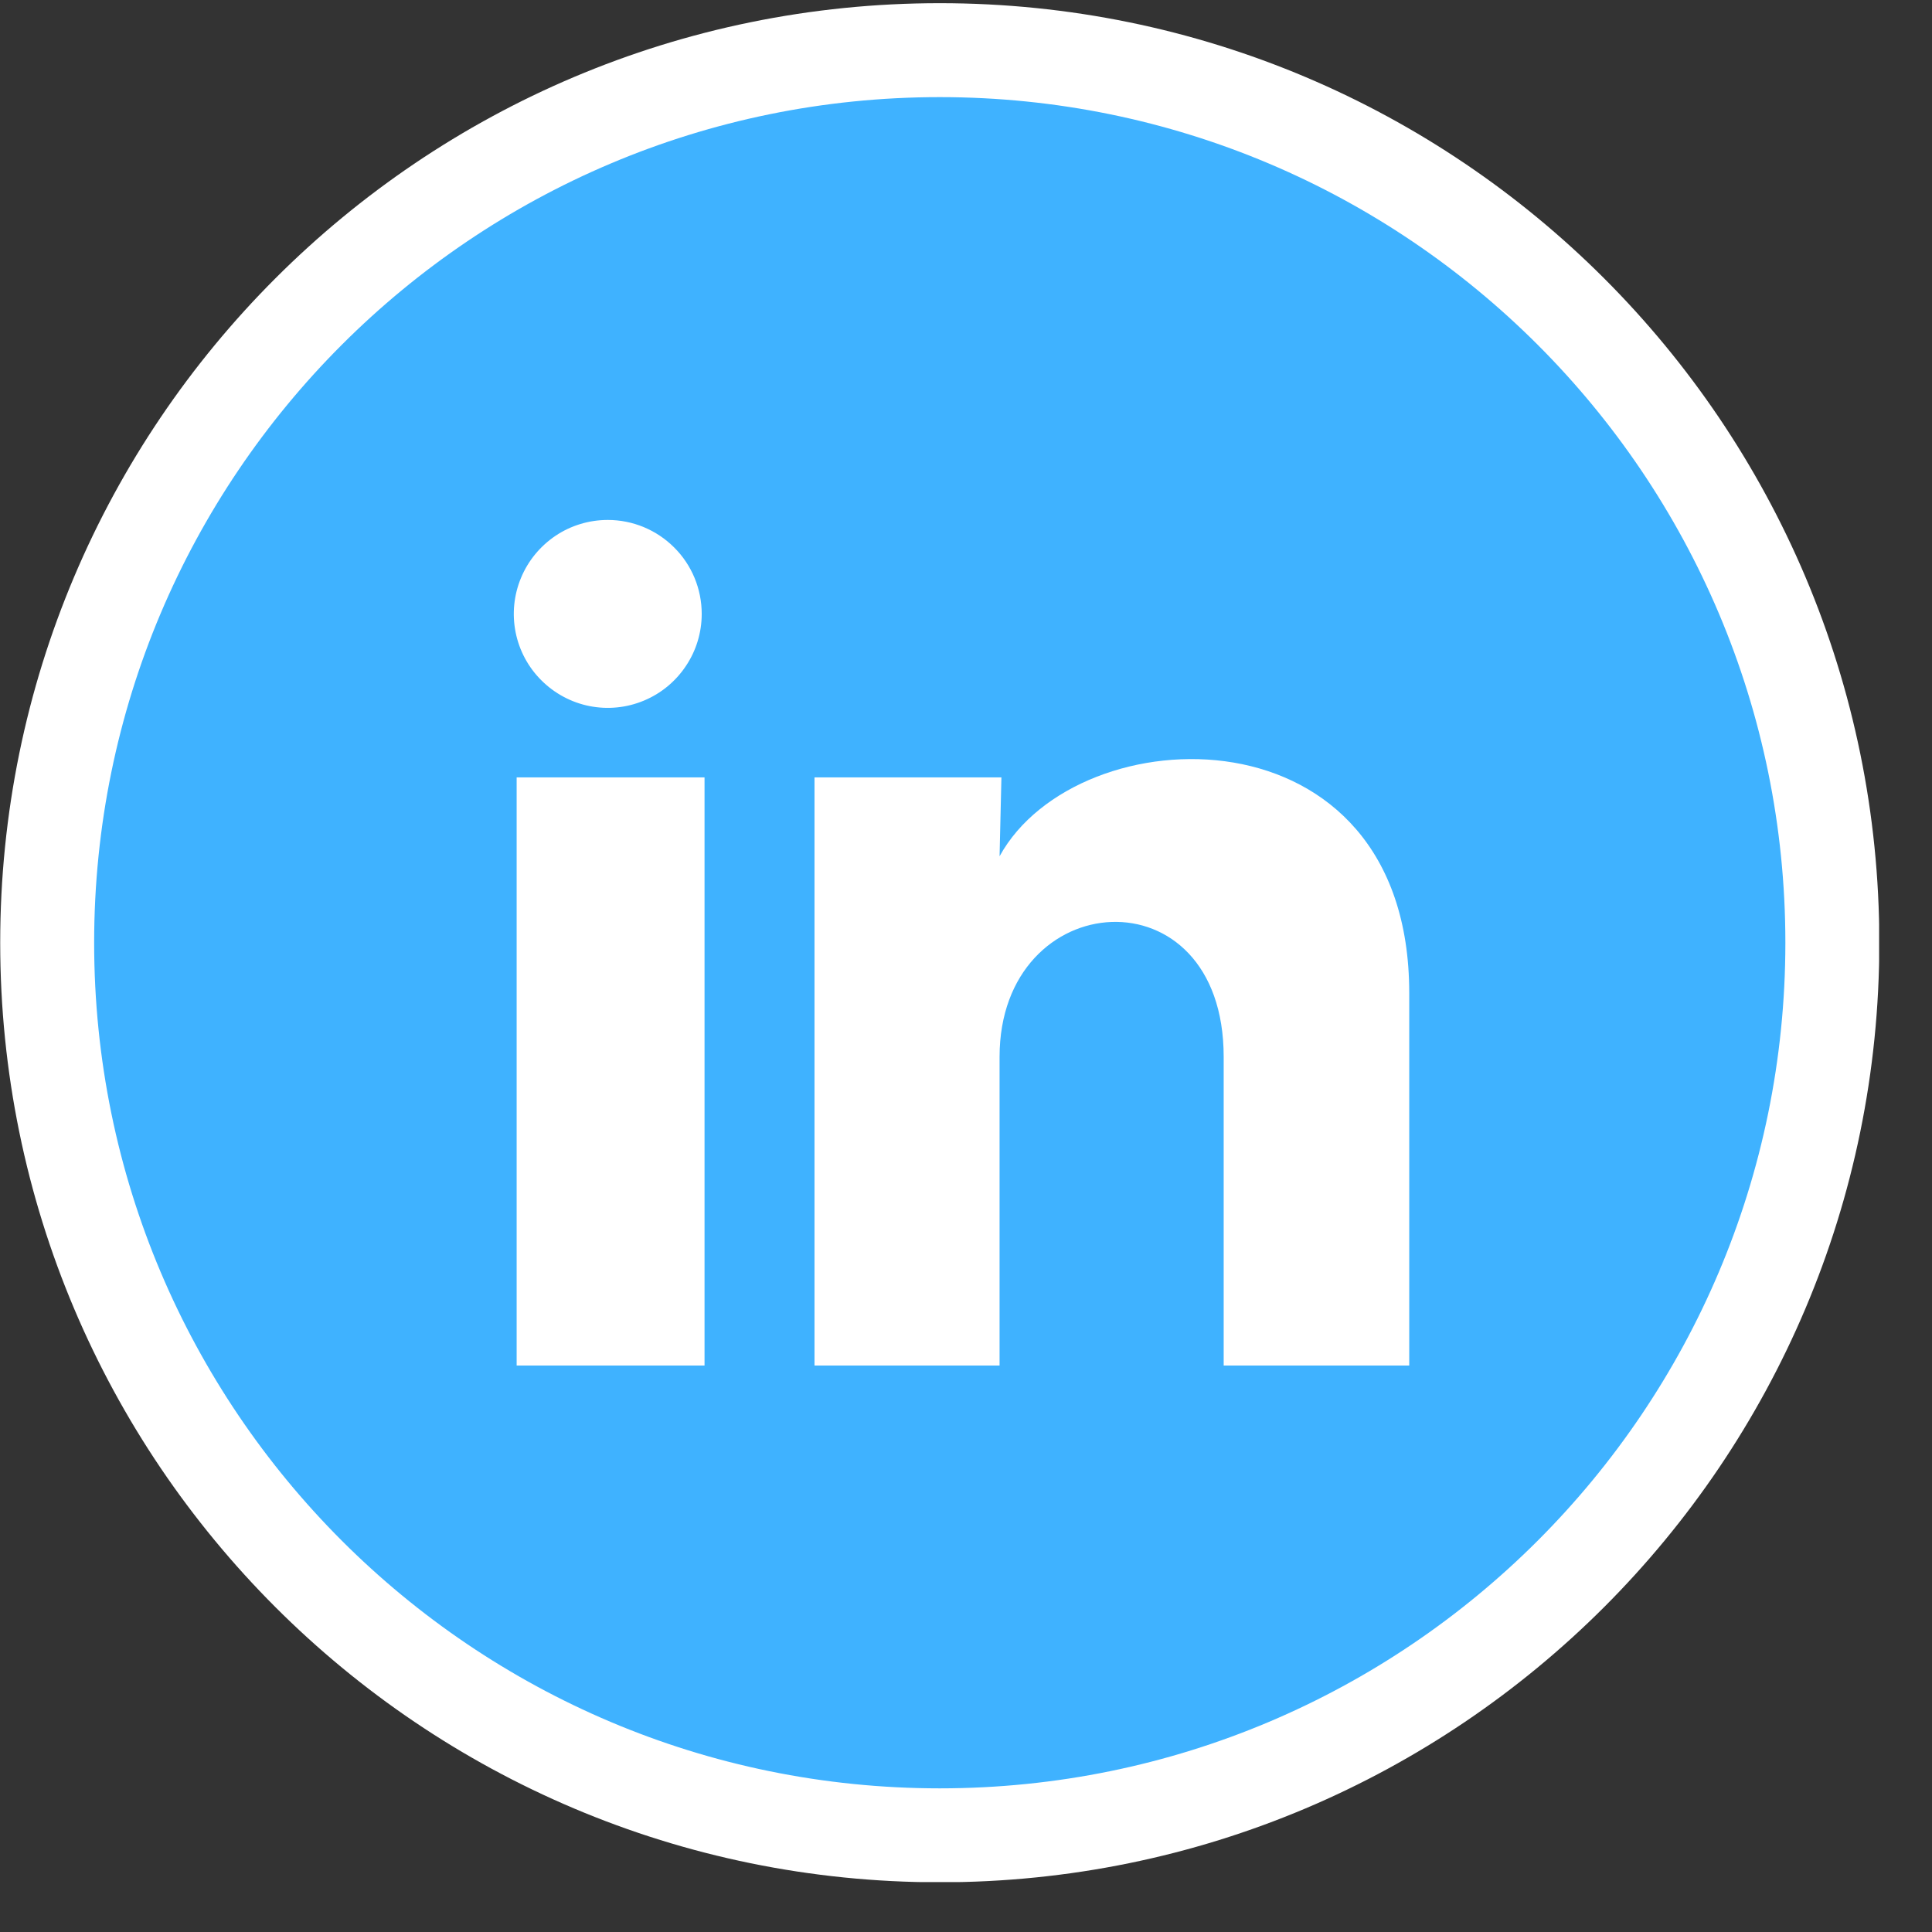
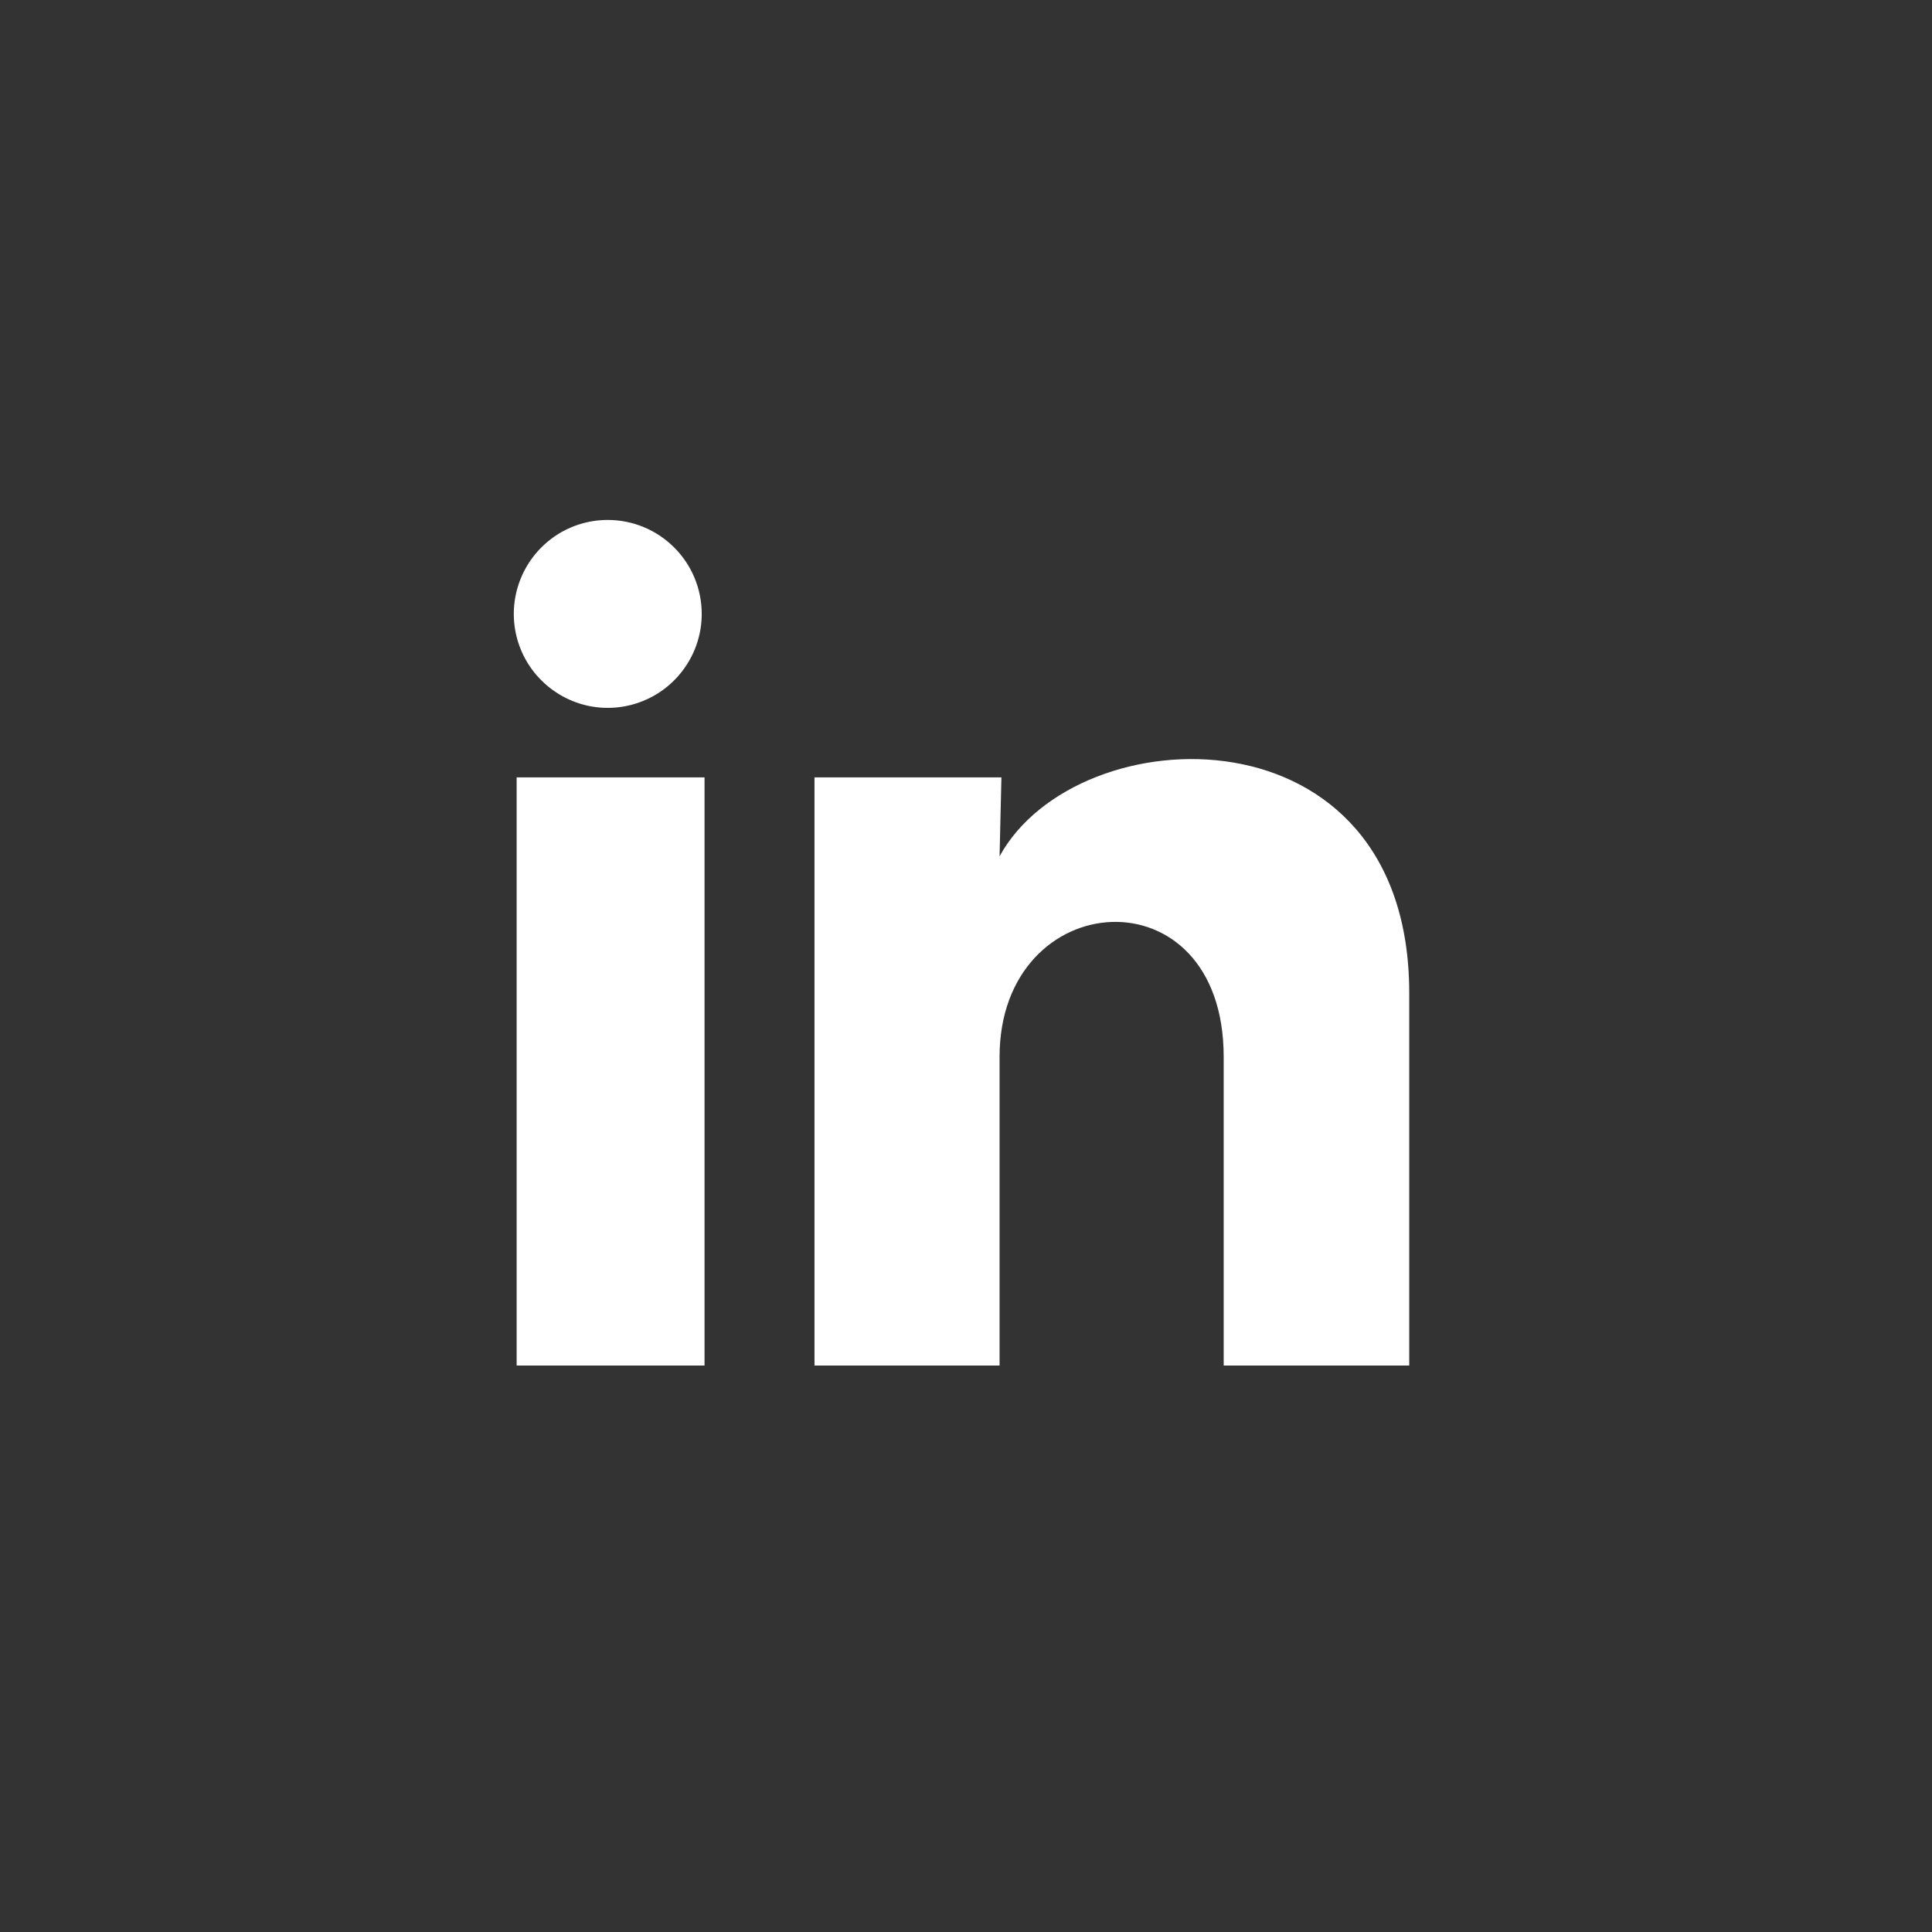
<svg xmlns="http://www.w3.org/2000/svg" width="24" height="24" viewBox="0 0 24 24" fill="none">
  <rect x="0" y="0" width="24" height="24" fill="#333333" stroke="none" />
  <g clip-path="url(#clip0_6759_4384)">
    <g clip-path="url(#clip1_6759_4384)">
      <g clip-path="url(#clip2_6759_4384)">
-         <path d="M22.762 11.711C22.762 5.587 17.798 0.623 11.674 0.623C5.55 0.623 0.586 5.587 0.586 11.711C0.586 17.835 5.55 22.799 11.674 22.799C17.798 22.799 22.762 17.835 22.762 11.711Z" fill="#3FB2FF" stroke="white" stroke-width="1.167" />
-         <path d="M8.717 7.626C8.717 7.857 8.649 8.082 8.52 8.274C8.392 8.466 8.21 8.616 7.997 8.704C7.783 8.793 7.549 8.816 7.322 8.771C7.096 8.726 6.888 8.614 6.725 8.451C6.561 8.288 6.45 8.08 6.405 7.854C6.36 7.627 6.383 7.393 6.472 7.179C6.56 6.966 6.71 6.784 6.902 6.655C7.093 6.527 7.319 6.459 7.55 6.459C7.86 6.459 8.156 6.582 8.375 6.801C8.594 7.019 8.717 7.316 8.717 7.626ZM8.752 9.657H6.418V16.963H8.752V9.657ZM12.44 9.657H10.118V16.963H12.417V13.129C12.417 10.993 15.201 10.795 15.201 13.129V16.963H17.506V12.335C17.506 8.735 13.386 8.869 12.417 10.637L12.44 9.657Z" fill="white" />
+         <path d="M8.717 7.626C8.717 7.857 8.649 8.082 8.52 8.274C8.392 8.466 8.21 8.616 7.997 8.704C7.783 8.793 7.549 8.816 7.322 8.771C7.096 8.726 6.888 8.614 6.725 8.451C6.561 8.288 6.45 8.08 6.405 7.854C6.36 7.627 6.383 7.393 6.472 7.179C6.56 6.966 6.71 6.784 6.902 6.655C7.093 6.527 7.319 6.459 7.55 6.459C7.86 6.459 8.156 6.582 8.375 6.801C8.594 7.019 8.717 7.316 8.717 7.626M8.752 9.657H6.418V16.963H8.752V9.657ZM12.44 9.657H10.118V16.963H12.417V13.129C12.417 10.993 15.201 10.795 15.201 13.129V16.963H17.506V12.335C17.506 8.735 13.386 8.869 12.417 10.637L12.44 9.657Z" fill="white" />
      </g>
    </g>
  </g>
  <defs>
    <clipPath id="clip0_6759_4384">
      <rect width="23.343" height="23.343" fill="white" transform="translate(0 0.037)" />
    </clipPath>
    <clipPath id="clip1_6759_4384">
      <rect width="23.343" height="23.343" fill="white" transform="translate(0 0.037)" />
    </clipPath>
    <clipPath id="clip2_6759_4384">
      <rect width="23.343" height="23.343" fill="white" transform="translate(0 0.037)" />
    </clipPath>
  </defs>
</svg>